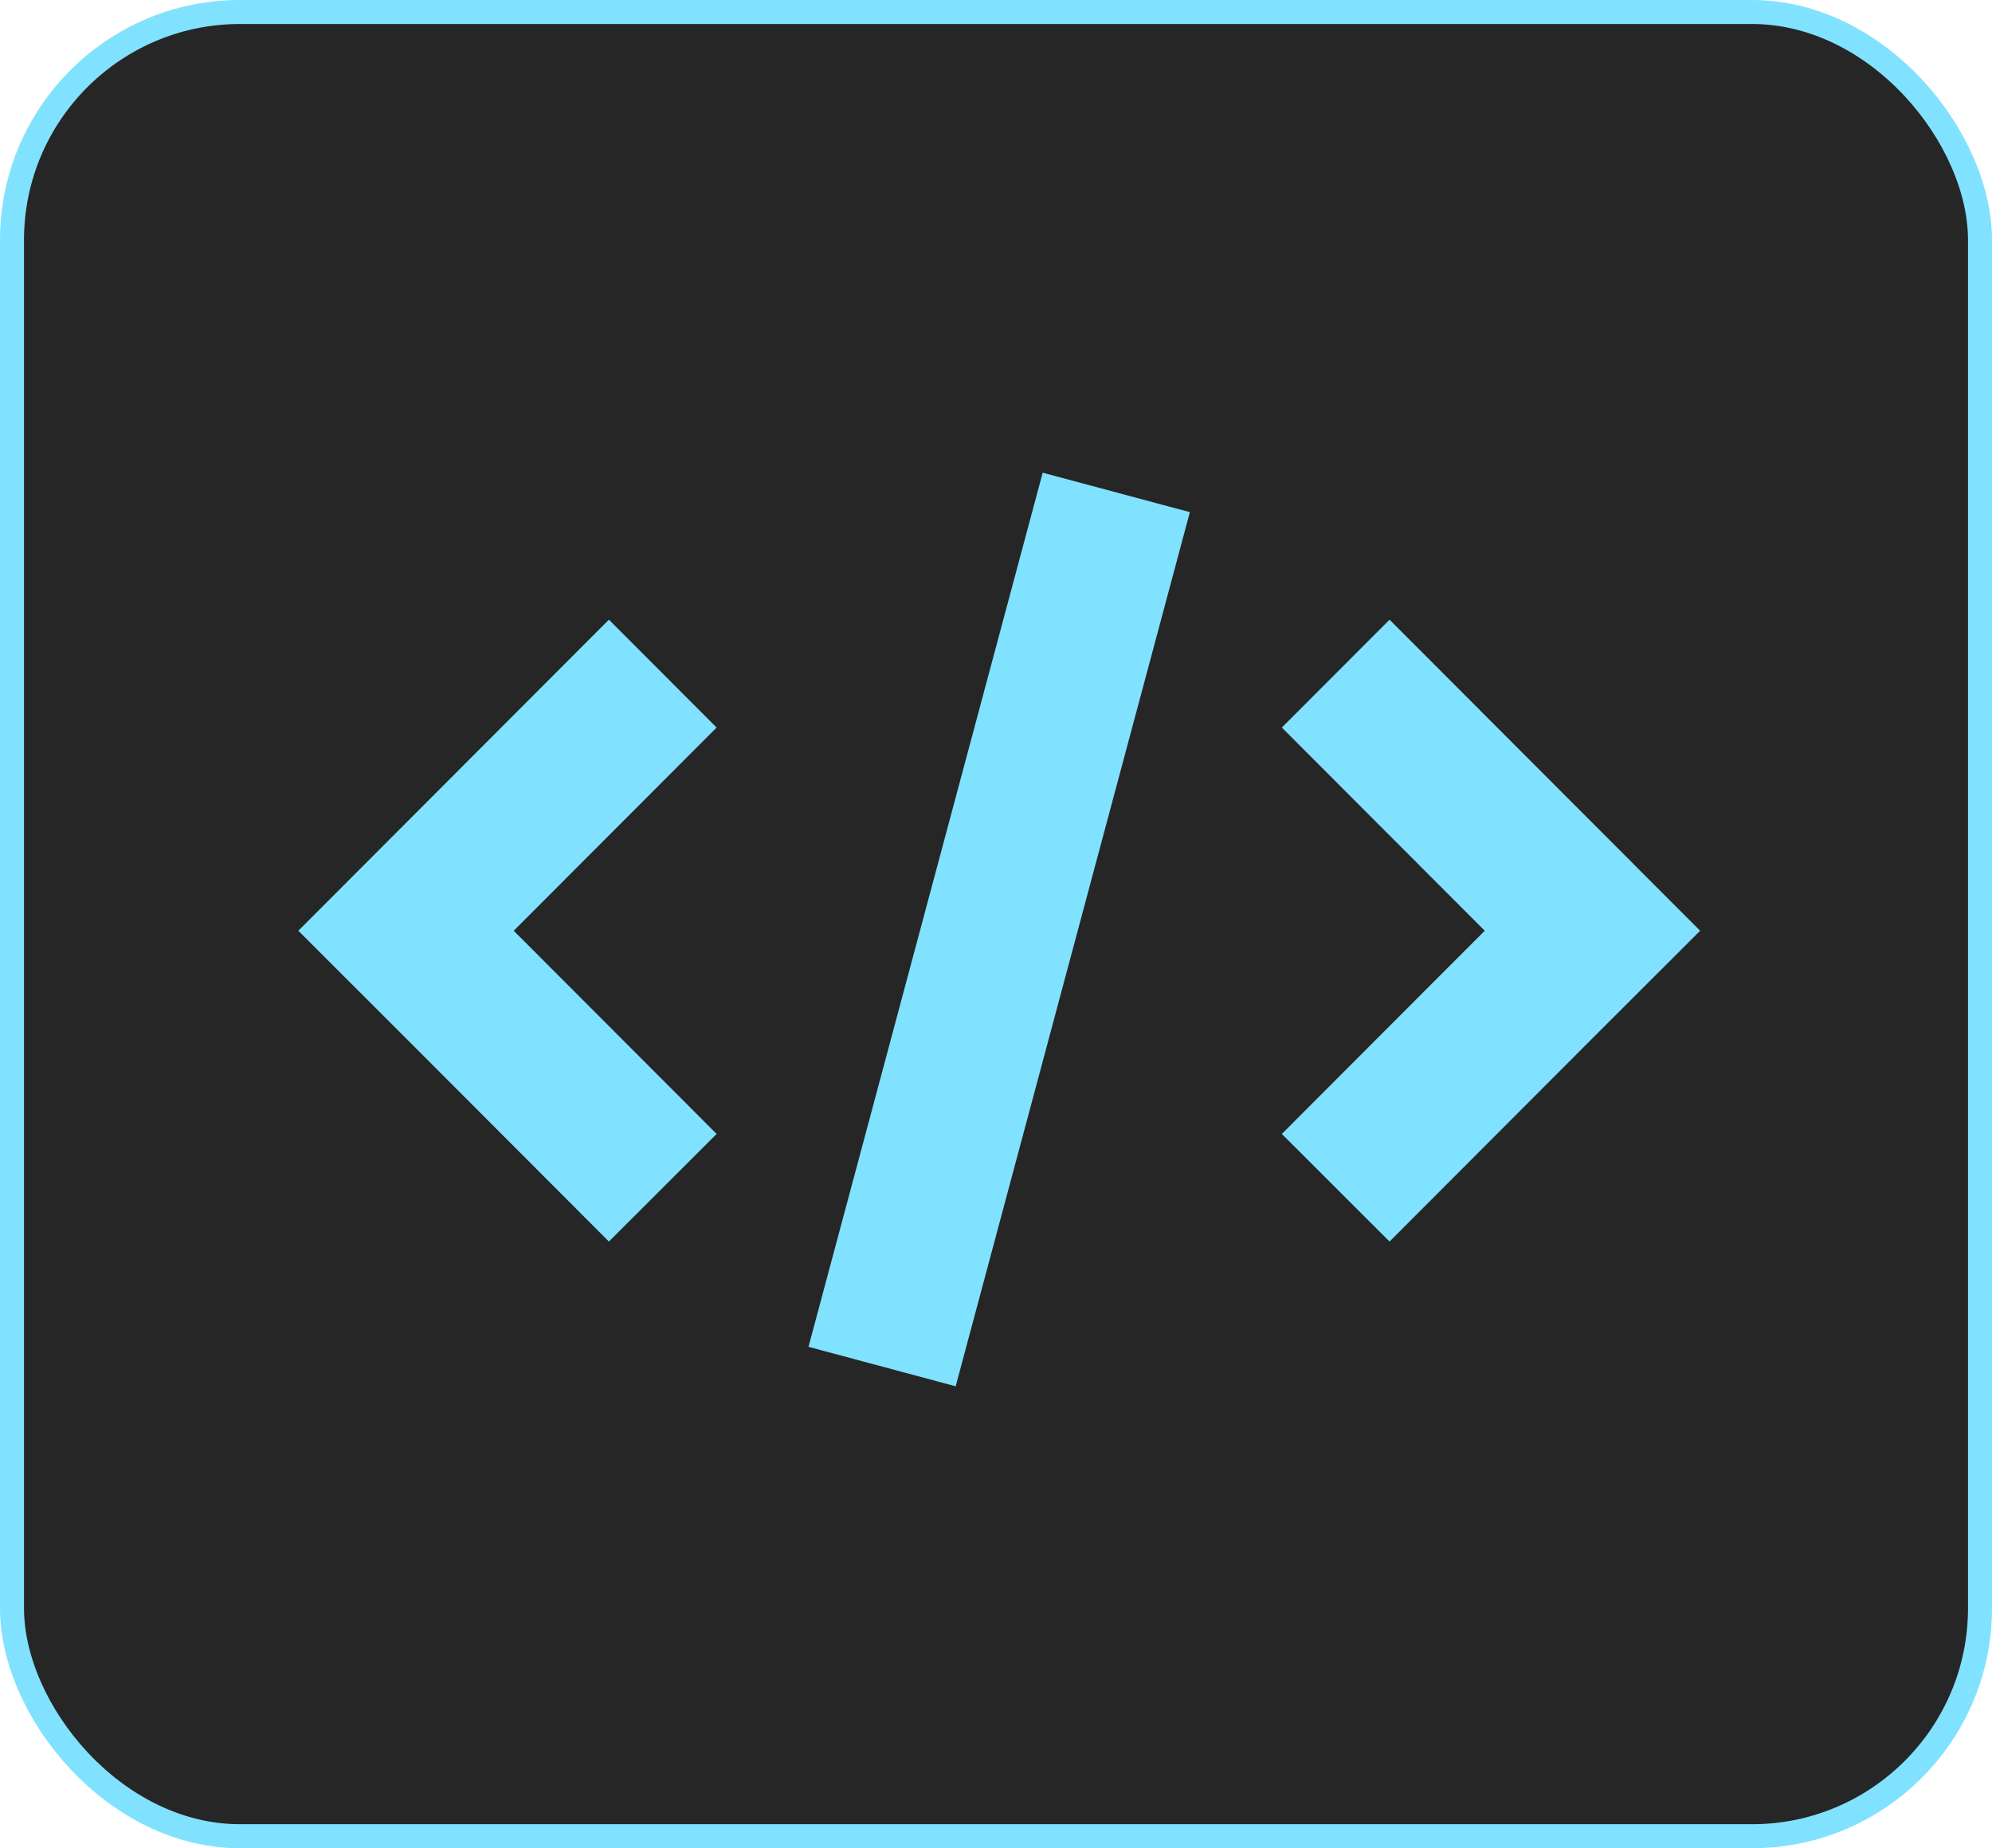
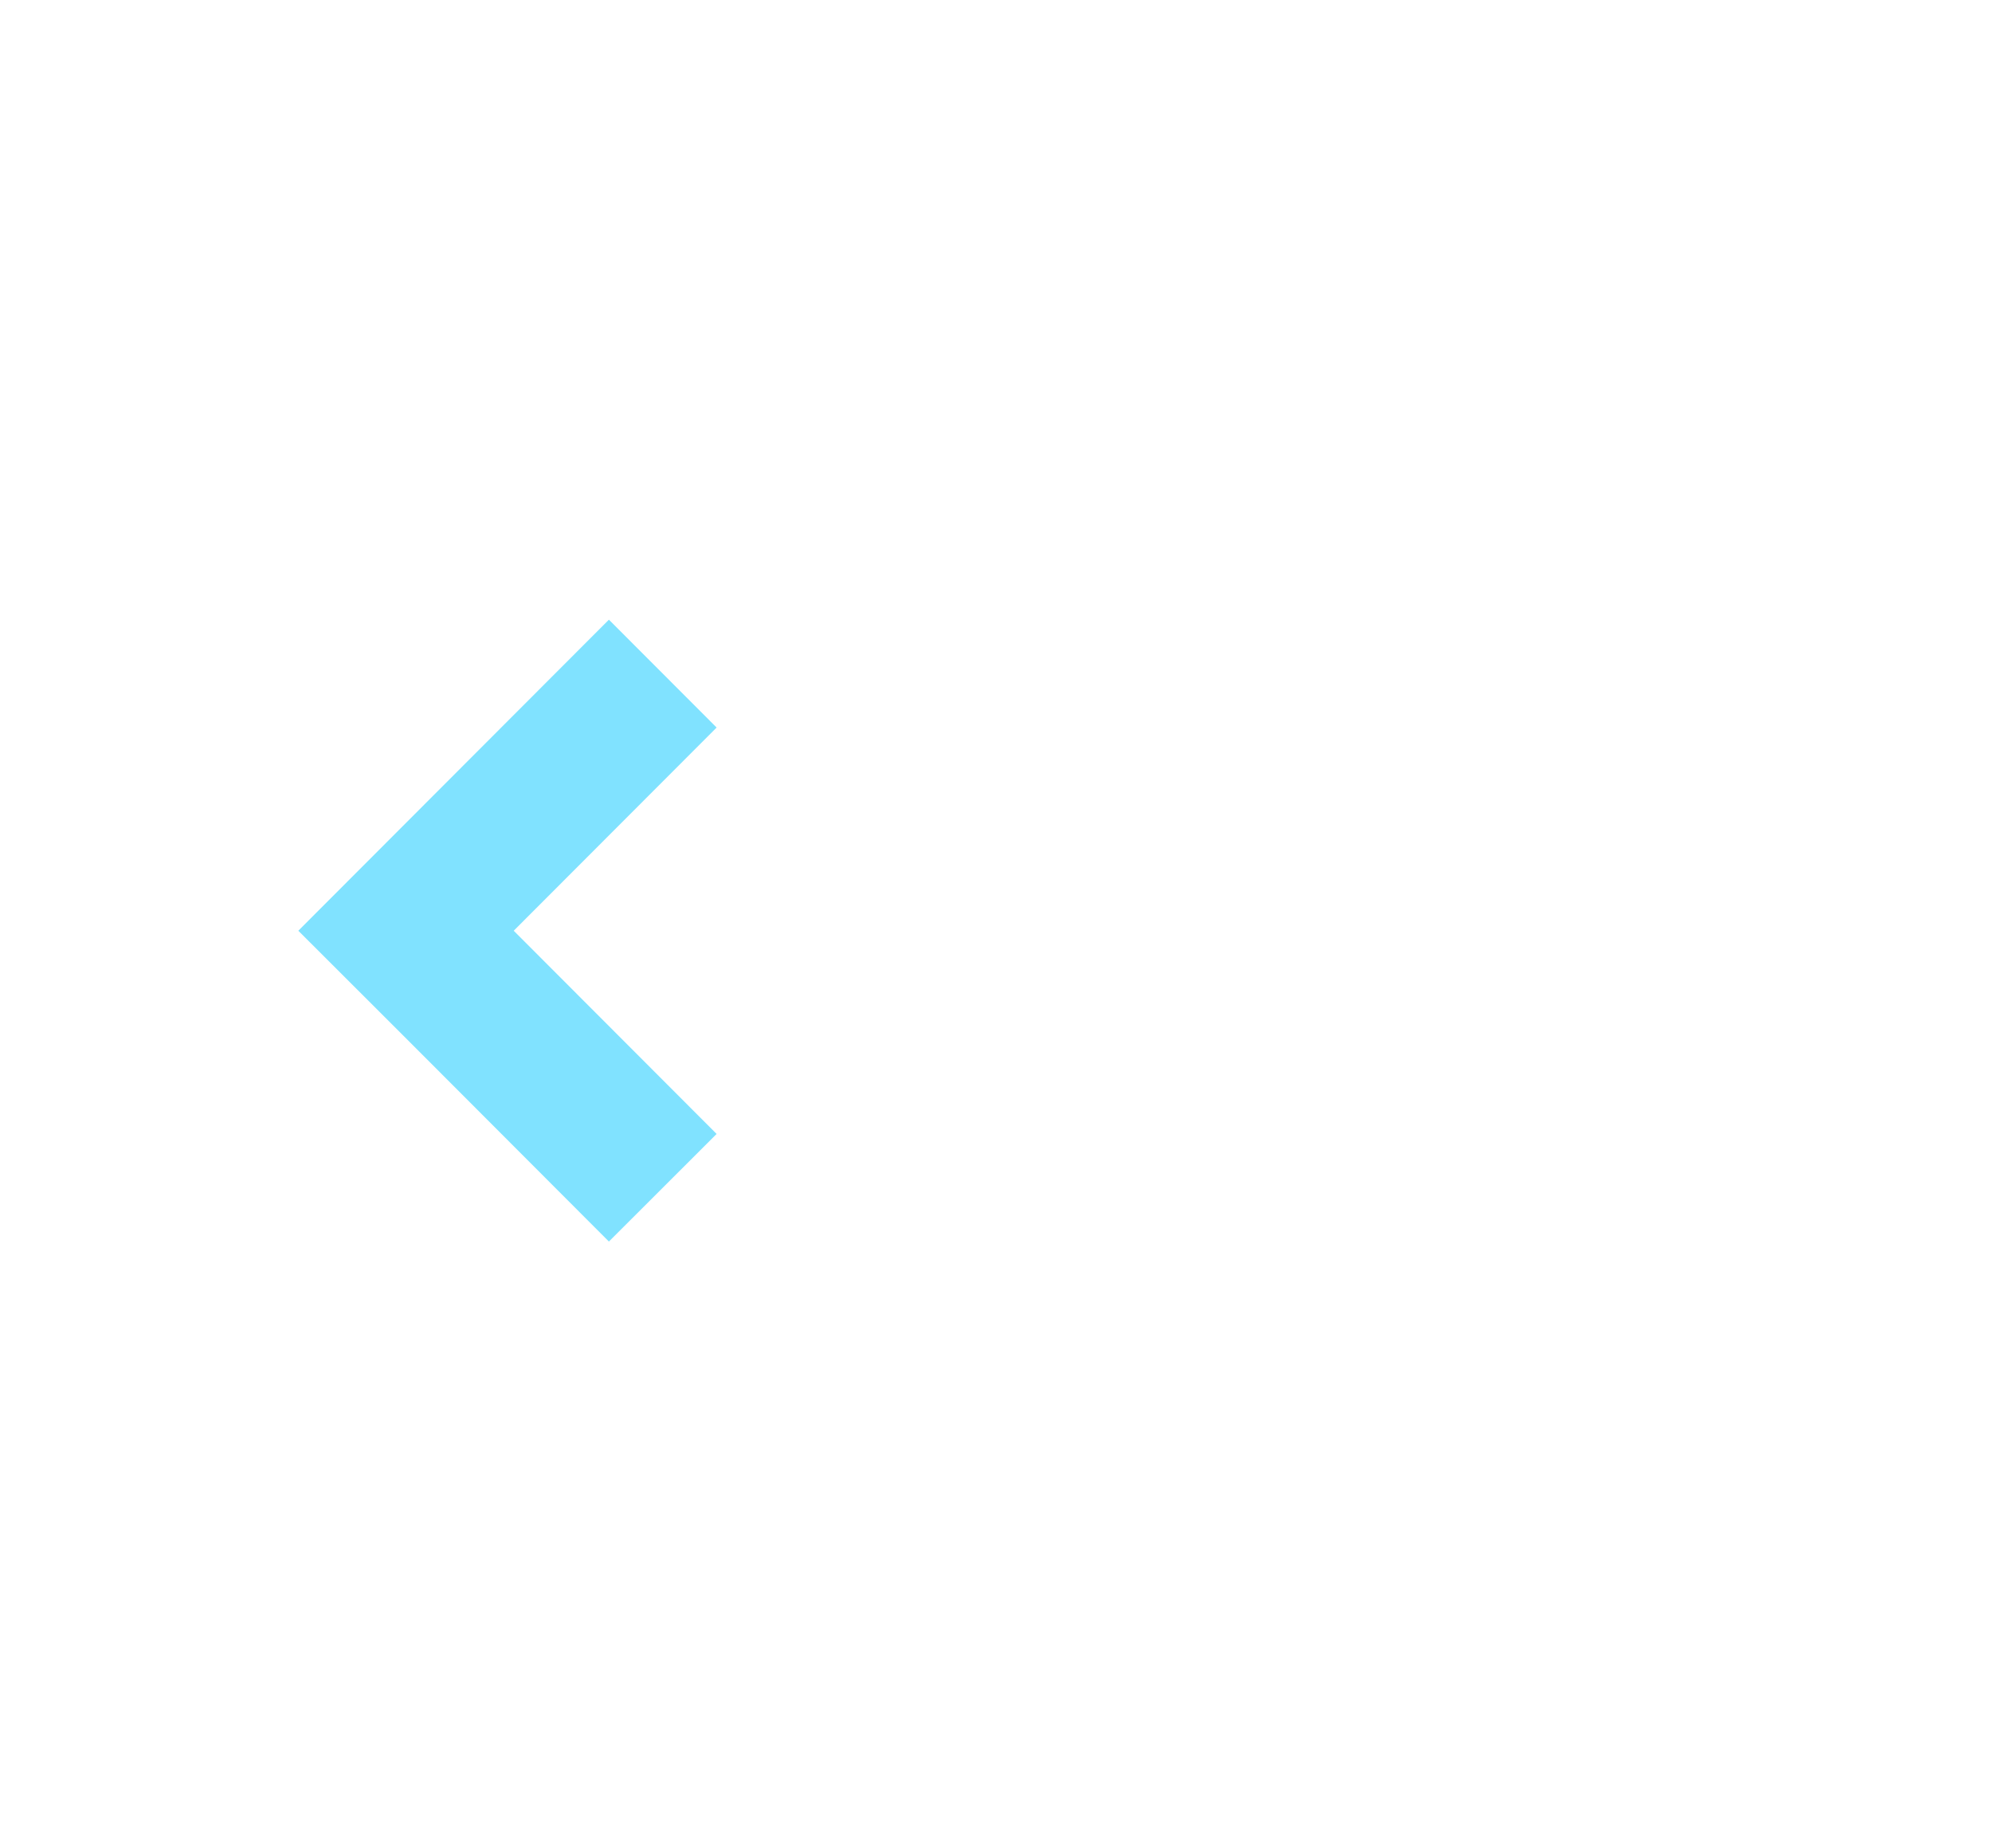
<svg xmlns="http://www.w3.org/2000/svg" width="83" height="77" viewBox="0 0 83 77" fill="none">
-   <rect x="0.5" y="0.5" width="82" height="76" rx="9.5" fill="#262626" stroke="#80E2FF" />
  <path d="M25.371 25.817L16.918 34.282L12.43 38.776L16.918 43.259L25.371 51.725L29.859 47.242L21.405 38.776L29.859 30.311L25.371 25.817Z" fill="#80E2FF" />
-   <path d="M66.351 34.282L57.898 25.817L53.41 30.311L61.864 38.776L53.41 47.242L57.898 51.725L66.351 43.259L70.839 38.776L66.351 34.282Z" fill="#80E2FF" />
-   <path d="M43.445 19.693L33.687 56.111L39.82 57.755L49.578 21.337L43.445 19.693Z" fill="#80E2FF" />
</svg>